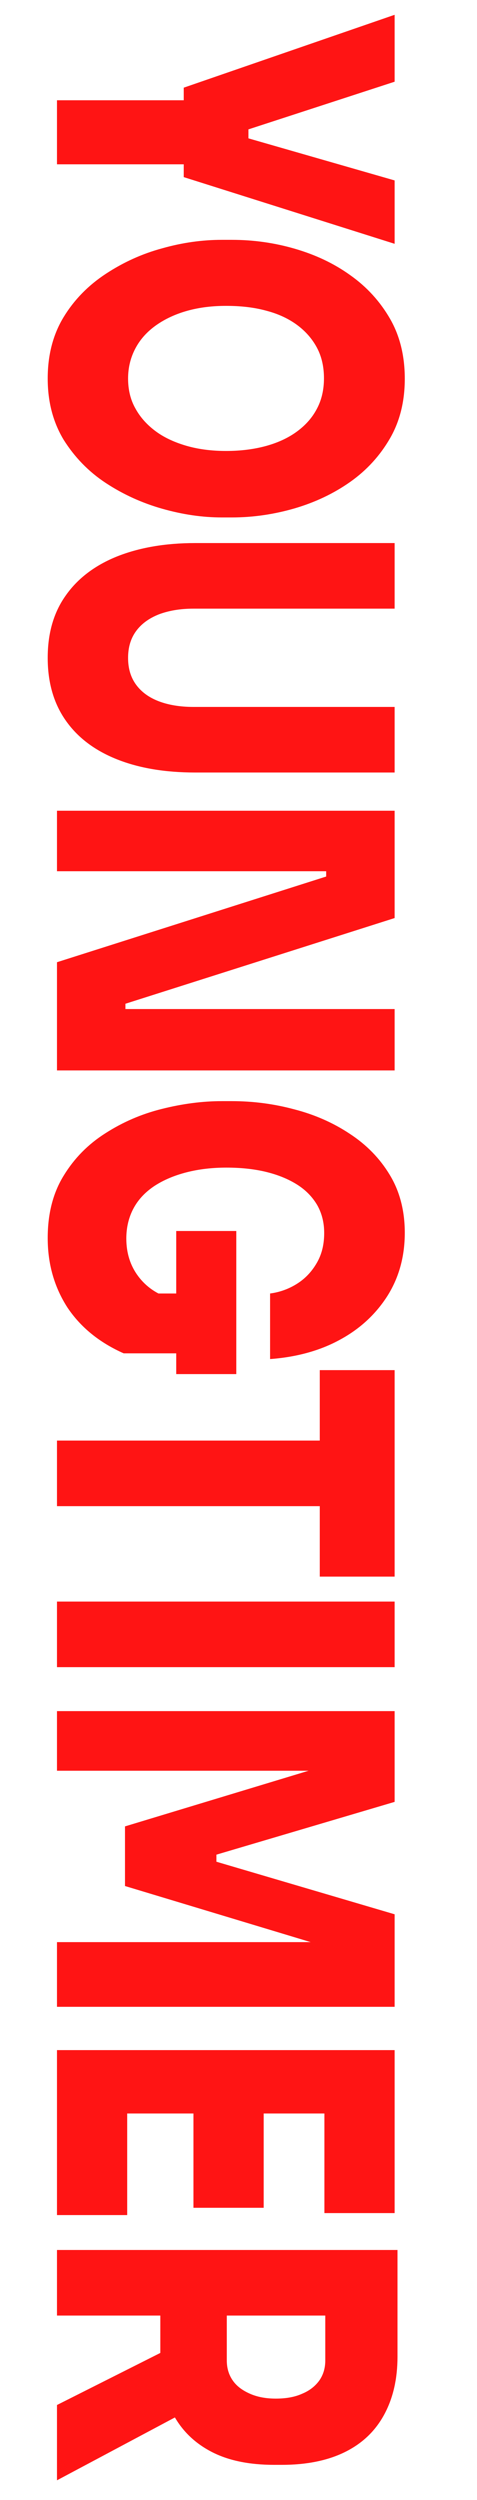
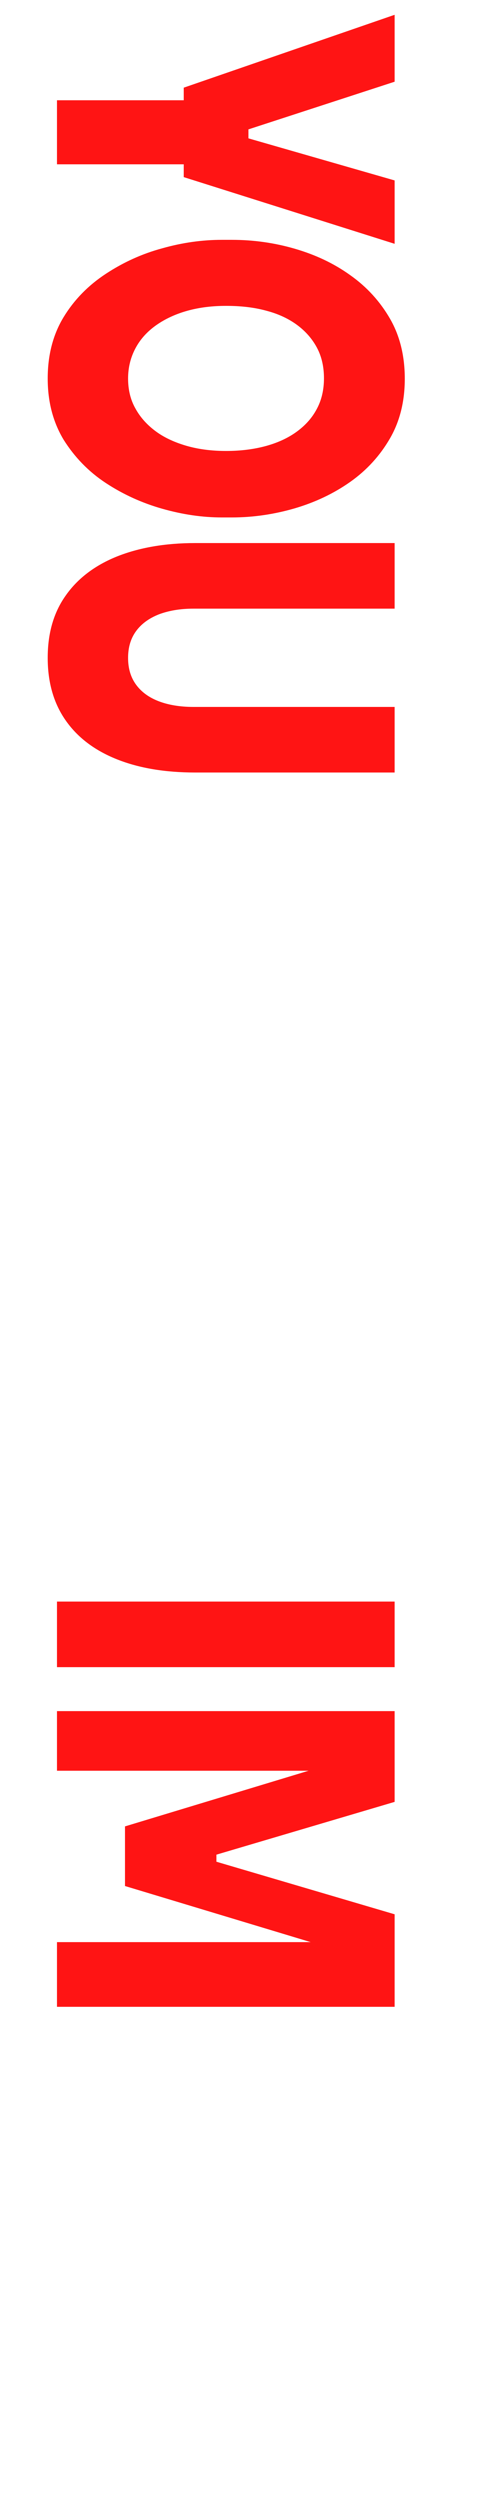
<svg xmlns="http://www.w3.org/2000/svg" version="1.1" id="Ebene_2_Kopie" x="0px" y="0px" viewBox="0 0 216 1132" style="enable-background:new 0 0 216 1132;" xml:space="preserve">
  <style type="text/css">
	.st0{fill:#FF1414;}
</style>
  <g>
    <path class="st0" d="M25.8,45.4h62.4v29H25.8V45.4z M83.2,39.7l95.5-33v30.3l-68.1,22.2l1.9-4.1v11.5l-1.9-4.5l68.1,19.6v28.7   L83.2,80.2V39.7z" />
    <path class="st0" d="M21.6,171.4c0-10.6,2.4-19.9,7.2-27.8c4.8-7.9,11.2-14.4,19.1-19.6c7.9-5.2,16.4-9.1,25.7-11.6   c9.2-2.6,18.2-3.8,26.8-3.8h4.6c9.6,0,19.1,1.3,28.4,4c9.3,2.7,17.7,6.6,25.2,12c7.5,5.3,13.5,11.9,18,19.7   c4.5,7.8,6.7,16.9,6.7,27.2c0,10.2-2.2,19.2-6.7,27c-4.5,7.8-10.5,14.4-18,19.7c-7.5,5.3-16,9.3-25.2,12   c-9.3,2.7-18.8,4.1-28.4,4.1h-4.6c-8.7,0-17.6-1.3-26.8-3.9c-9.2-2.6-17.8-6.5-25.7-11.7c-7.9-5.2-14.2-11.8-19.1-19.6   C24,191.1,21.6,181.9,21.6,171.4z M58,171.4c0,5.1,1.1,9.7,3.4,13.7c2.2,4,5.4,7.5,9.4,10.4c4,2.9,8.8,5,14.1,6.5   c5.4,1.5,11.2,2.2,17.5,2.2c6.7,0,12.8-0.8,18.2-2.3c5.4-1.5,10.1-3.7,14-6.6c3.9-2.9,6.9-6.3,9-10.4c2.1-4,3.1-8.6,3.1-13.6   c0-5.1-1-9.7-3.1-13.7c-2.1-4-5.1-7.5-9-10.4c-3.9-2.9-8.6-5.1-14-6.5c-5.4-1.5-11.5-2.2-18.2-2.2c-6.3,0-12.1,0.7-17.5,2.2   c-5.4,1.5-10.1,3.7-14.1,6.5c-4.1,2.9-7.2,6.3-9.4,10.4C59.2,161.7,58,166.3,58,171.4z" />
    <path class="st0" d="M21.6,297.9c0-11.2,2.7-20.6,8.2-28.3c5.4-7.7,13.2-13.6,23.1-17.6c10-4,21.8-6.1,35.5-6.1h90.3v29.7H87.6   c-6,0-11.2,0.9-15.7,2.6c-4.5,1.8-7.9,4.3-10.3,7.6c-2.4,3.3-3.6,7.3-3.6,12.1c0,4.8,1.2,8.8,3.6,12.1c2.4,3.3,5.8,5.8,10.2,7.5   c4.4,1.7,9.7,2.6,15.8,2.6h91.1v29.7H88.4c-13.7,0-25.5-2-35.5-6c-10-4-17.7-9.8-23.1-17.5C24.3,318.5,21.6,309,21.6,297.9z" />
-     <path class="st0" d="M25.8,367.1h152.9v48.6L56.8,454.5v5.6l-3.8-3.2h125.7v27.8H25.8v-49l121.9-38.8v-5.6l3.8,3.2H25.8V367.1z" />
-     <path class="st0" d="M21.6,560.6c0-11,2.4-20.4,7.2-28.2c4.8-7.9,11.1-14.3,19-19.3c7.8-5,16.3-8.7,25.6-11   c9.2-2.3,18.2-3.5,27-3.5h4.6c9.5,0,18.9,1.2,28.2,3.7c9.3,2.4,17.7,6.1,25.2,11.1c7.5,4.9,13.6,11.1,18.1,18.6   c4.5,7.4,6.8,16.2,6.8,26.2c0,10.7-2.6,20.2-7.8,28.5c-5.2,8.2-12.3,14.9-21.5,19.9c-9.1,5-19.7,7.9-31.7,8.8v-29.7   c4.6-0.6,8.8-2.2,12.5-4.6c3.7-2.4,6.6-5.6,8.8-9.5c2.2-3.9,3.2-8.3,3.2-13.3c0-4.8-1.1-9-3.2-12.7c-2.2-3.7-5.2-6.8-9.2-9.3   c-4-2.5-8.7-4.4-14.1-5.7s-11.4-1.9-17.8-1.9c-6.4,0-12.4,0.7-17.9,2.1c-5.5,1.4-10.3,3.4-14.5,6.1c-4.1,2.7-7.3,6-9.5,10   c-2.2,4-3.4,8.7-3.4,13.9c0,6.6,1.8,12.3,5.4,17.1c3.6,4.8,8.4,8.1,14.5,10l-23-2.2h33.3v27.1H56c-11-4.9-19.5-11.8-25.5-20.8   C24.6,582.8,21.6,572.4,21.6,560.6z M79.8,557.4h27.2v64.8H79.8V557.4z" />
-     <path class="st0" d="M25.8,652.3H149v29.7H25.8V652.3z M144.8,620.4h33.9v93.5h-33.9V620.4z" />
    <path class="st0" d="M25.8,725.2h152.9v29.7H25.8V725.2z" />
    <path class="st0" d="M25.8,774.8h152.9v41.1l-80.7,23.9v3.2l80.7,23.8v41.9H25.8v-29.3h130.5l-0.4,4.6l-99.3-30v-27l99.3-30.1   l0.4,4.9H25.8V774.8z" />
-     <path class="st0" d="M25.8,928.3h152.9v28.7H25.8V928.3z M25.8,953.9h31.8v49.1H25.8V953.9z M87.6,953.9h31.8v45.8H87.6V953.9z    M146.9,953.9h31.8v48.2h-31.8V953.9z" />
-     <path class="st0" d="M25.8,1018.8H180v29.7H25.8V1018.8z M25.8,1089l64.9-32.7v32.2l-64.9,34.6V1089z M72.7,1040.9h30v27.9   c0,3.5,0.9,6.5,2.7,9.1c1.8,2.6,4.4,4.5,7.8,6s7.3,2.2,11.7,2.2c4.6,0,8.6-0.7,11.9-2.2c3.4-1.4,5.9-3.4,7.8-6   c1.8-2.6,2.7-5.6,2.7-9.1v-27.9H180v26.2c0,10.1-2,18.8-6,26.2s-9.8,13-17.6,16.9c-7.8,3.9-17.4,5.9-28.8,5.9h-3.4   c-11.5,0-21-2-28.6-6c-7.6-4-13.3-9.6-17.2-16.9c-3.8-7.3-5.8-16-5.8-26.1V1040.9z" />
  </g>
</svg>